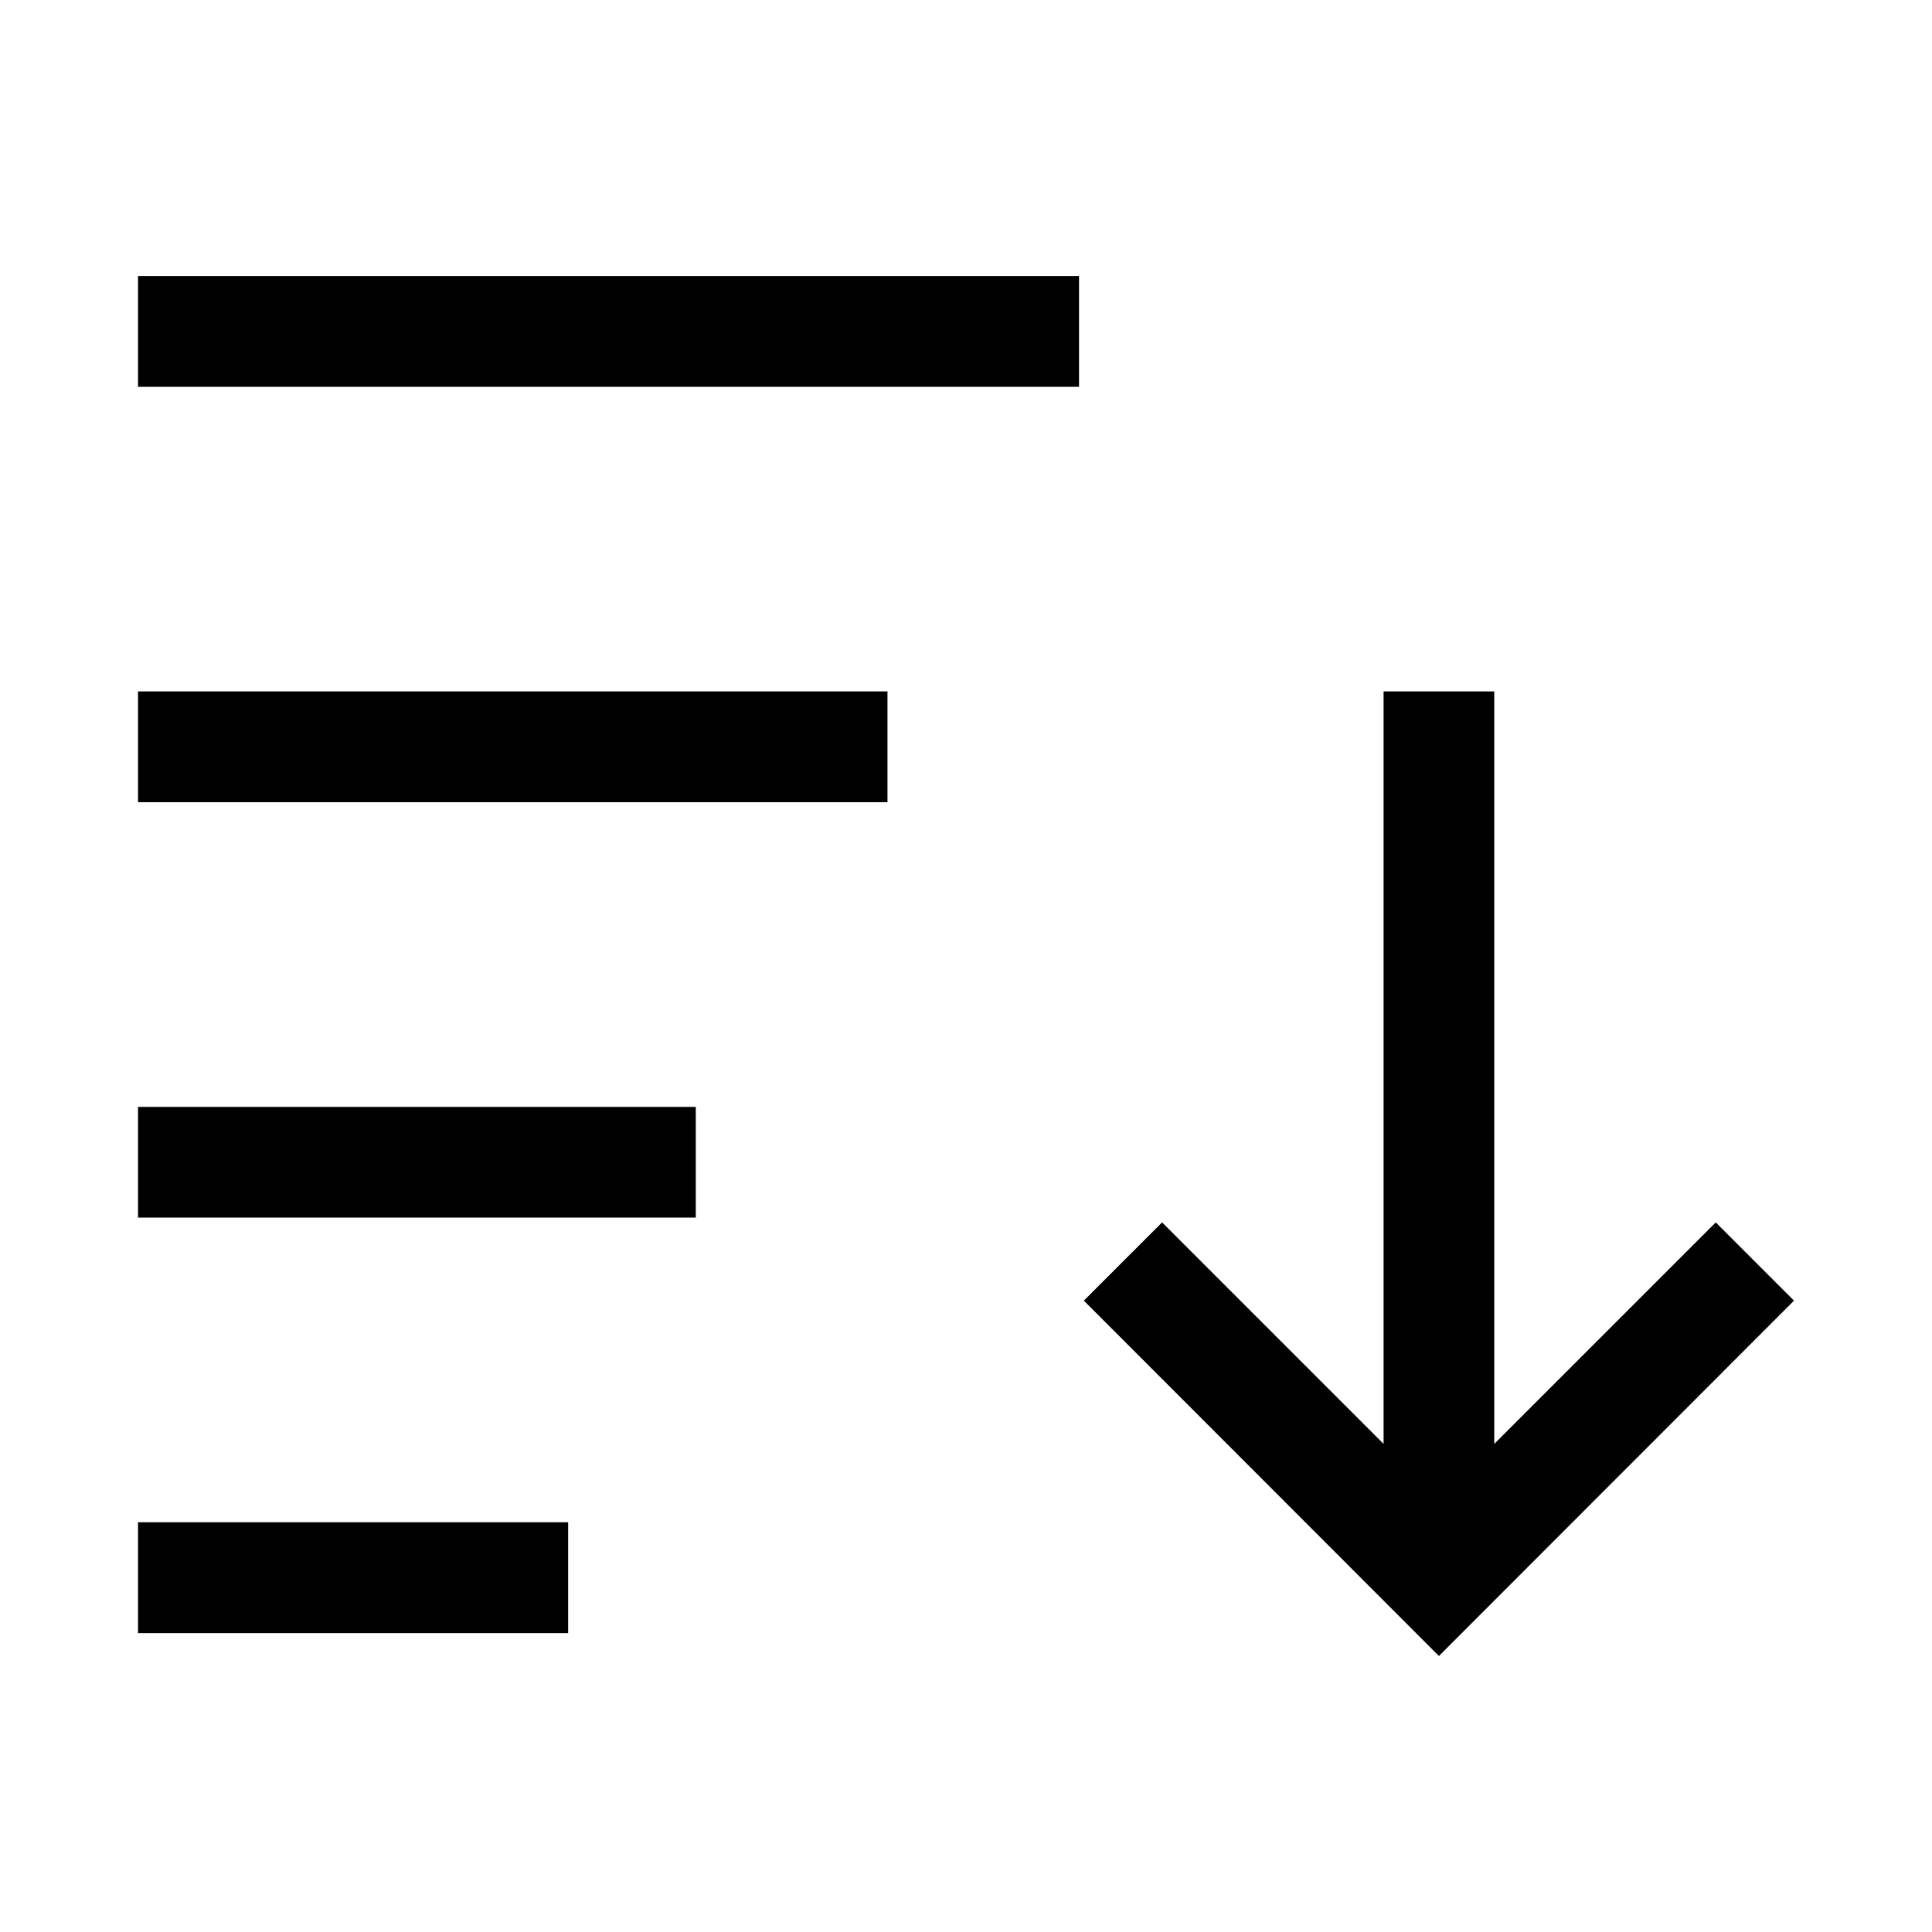
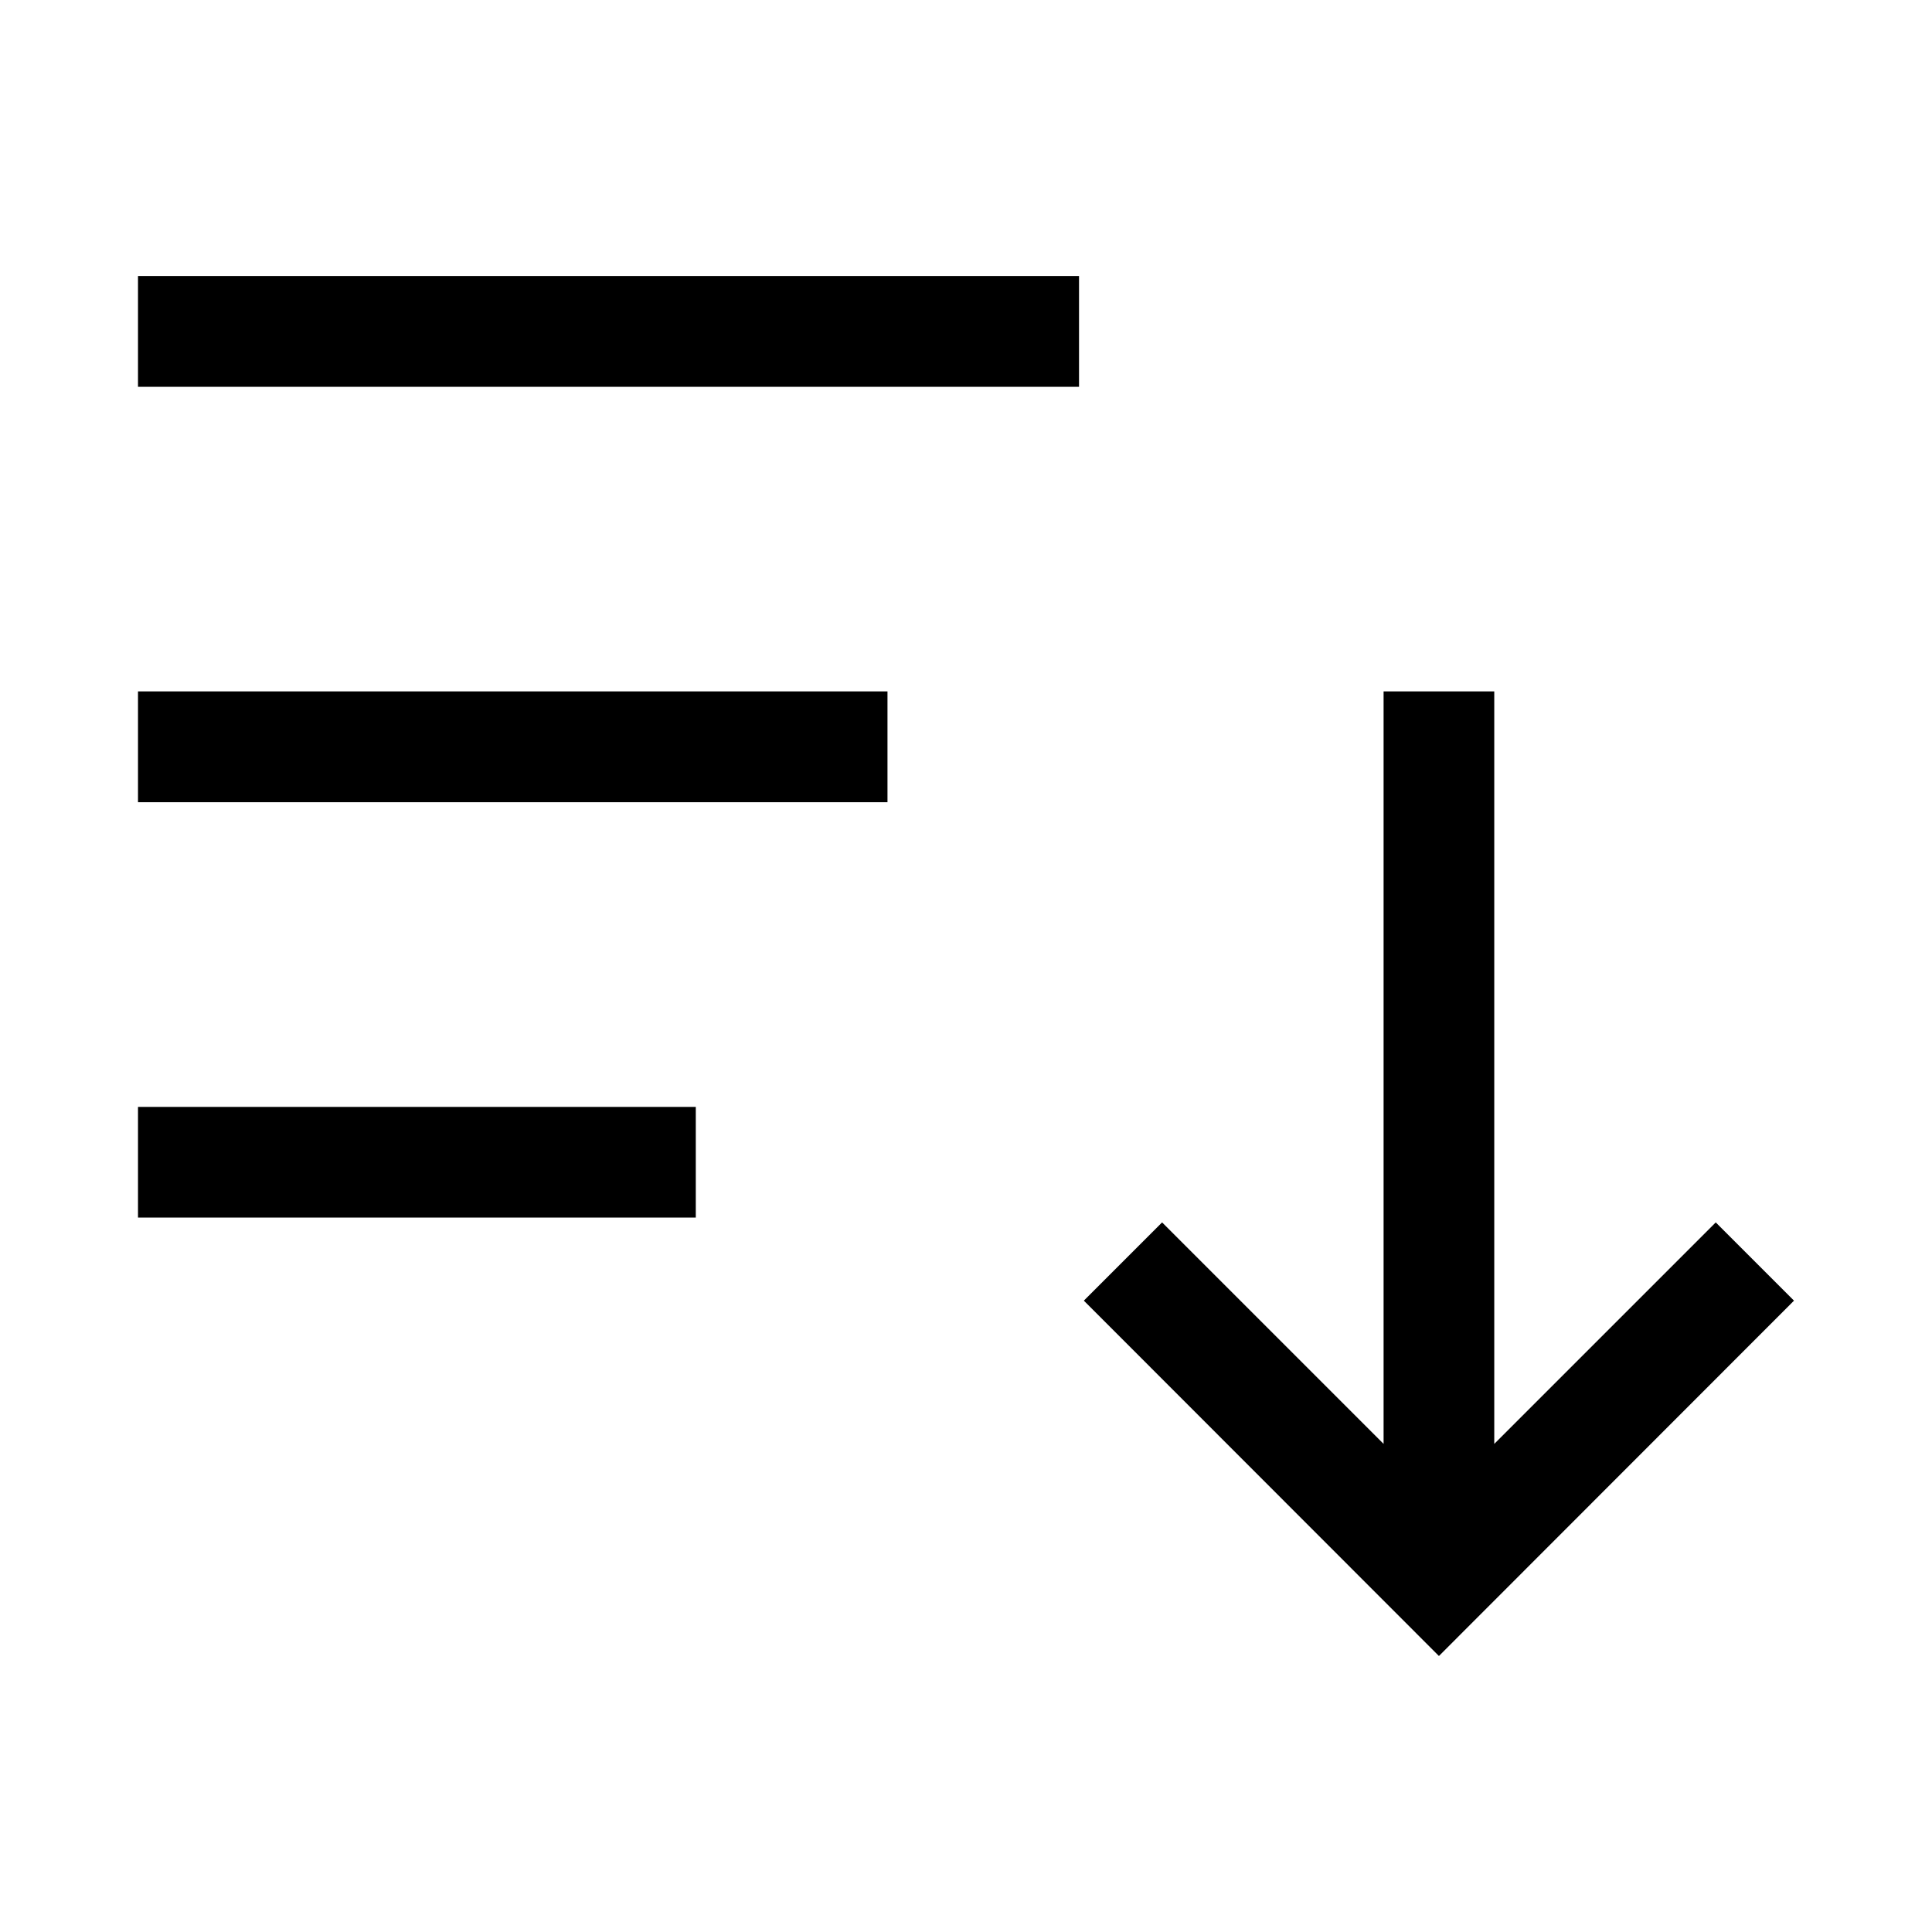
<svg xmlns="http://www.w3.org/2000/svg" width="14" height="14" viewBox="0 0 14 14" fill="none">
-   <path fill-rule="evenodd" clip-rule="evenodd" d="M1 2H7.819V2.803H1V2ZM10.828 5.01V10.463L12.433 8.858L13 9.425L10.427 12L7.854 9.425L8.421 8.858L10.026 10.463V5.01H10.828ZM1 5.01H6.431V5.813H1V5.01ZM1 8.021H5.042V8.823H1V8.021ZM1 11.031H4.117V11.834H1V11.031Z" fill="black" />
+   <path fill-rule="evenodd" clip-rule="evenodd" d="M1 2H7.819V2.803H1V2ZM10.828 5.01V10.463L12.433 8.858L13 9.425L10.427 12L7.854 9.425L8.421 8.858L10.026 10.463V5.01H10.828ZM1 5.01H6.431V5.813H1V5.01ZM1 8.021H5.042V8.823H1V8.021ZM1 11.031H4.117V11.834V11.031Z" fill="black" />
</svg>